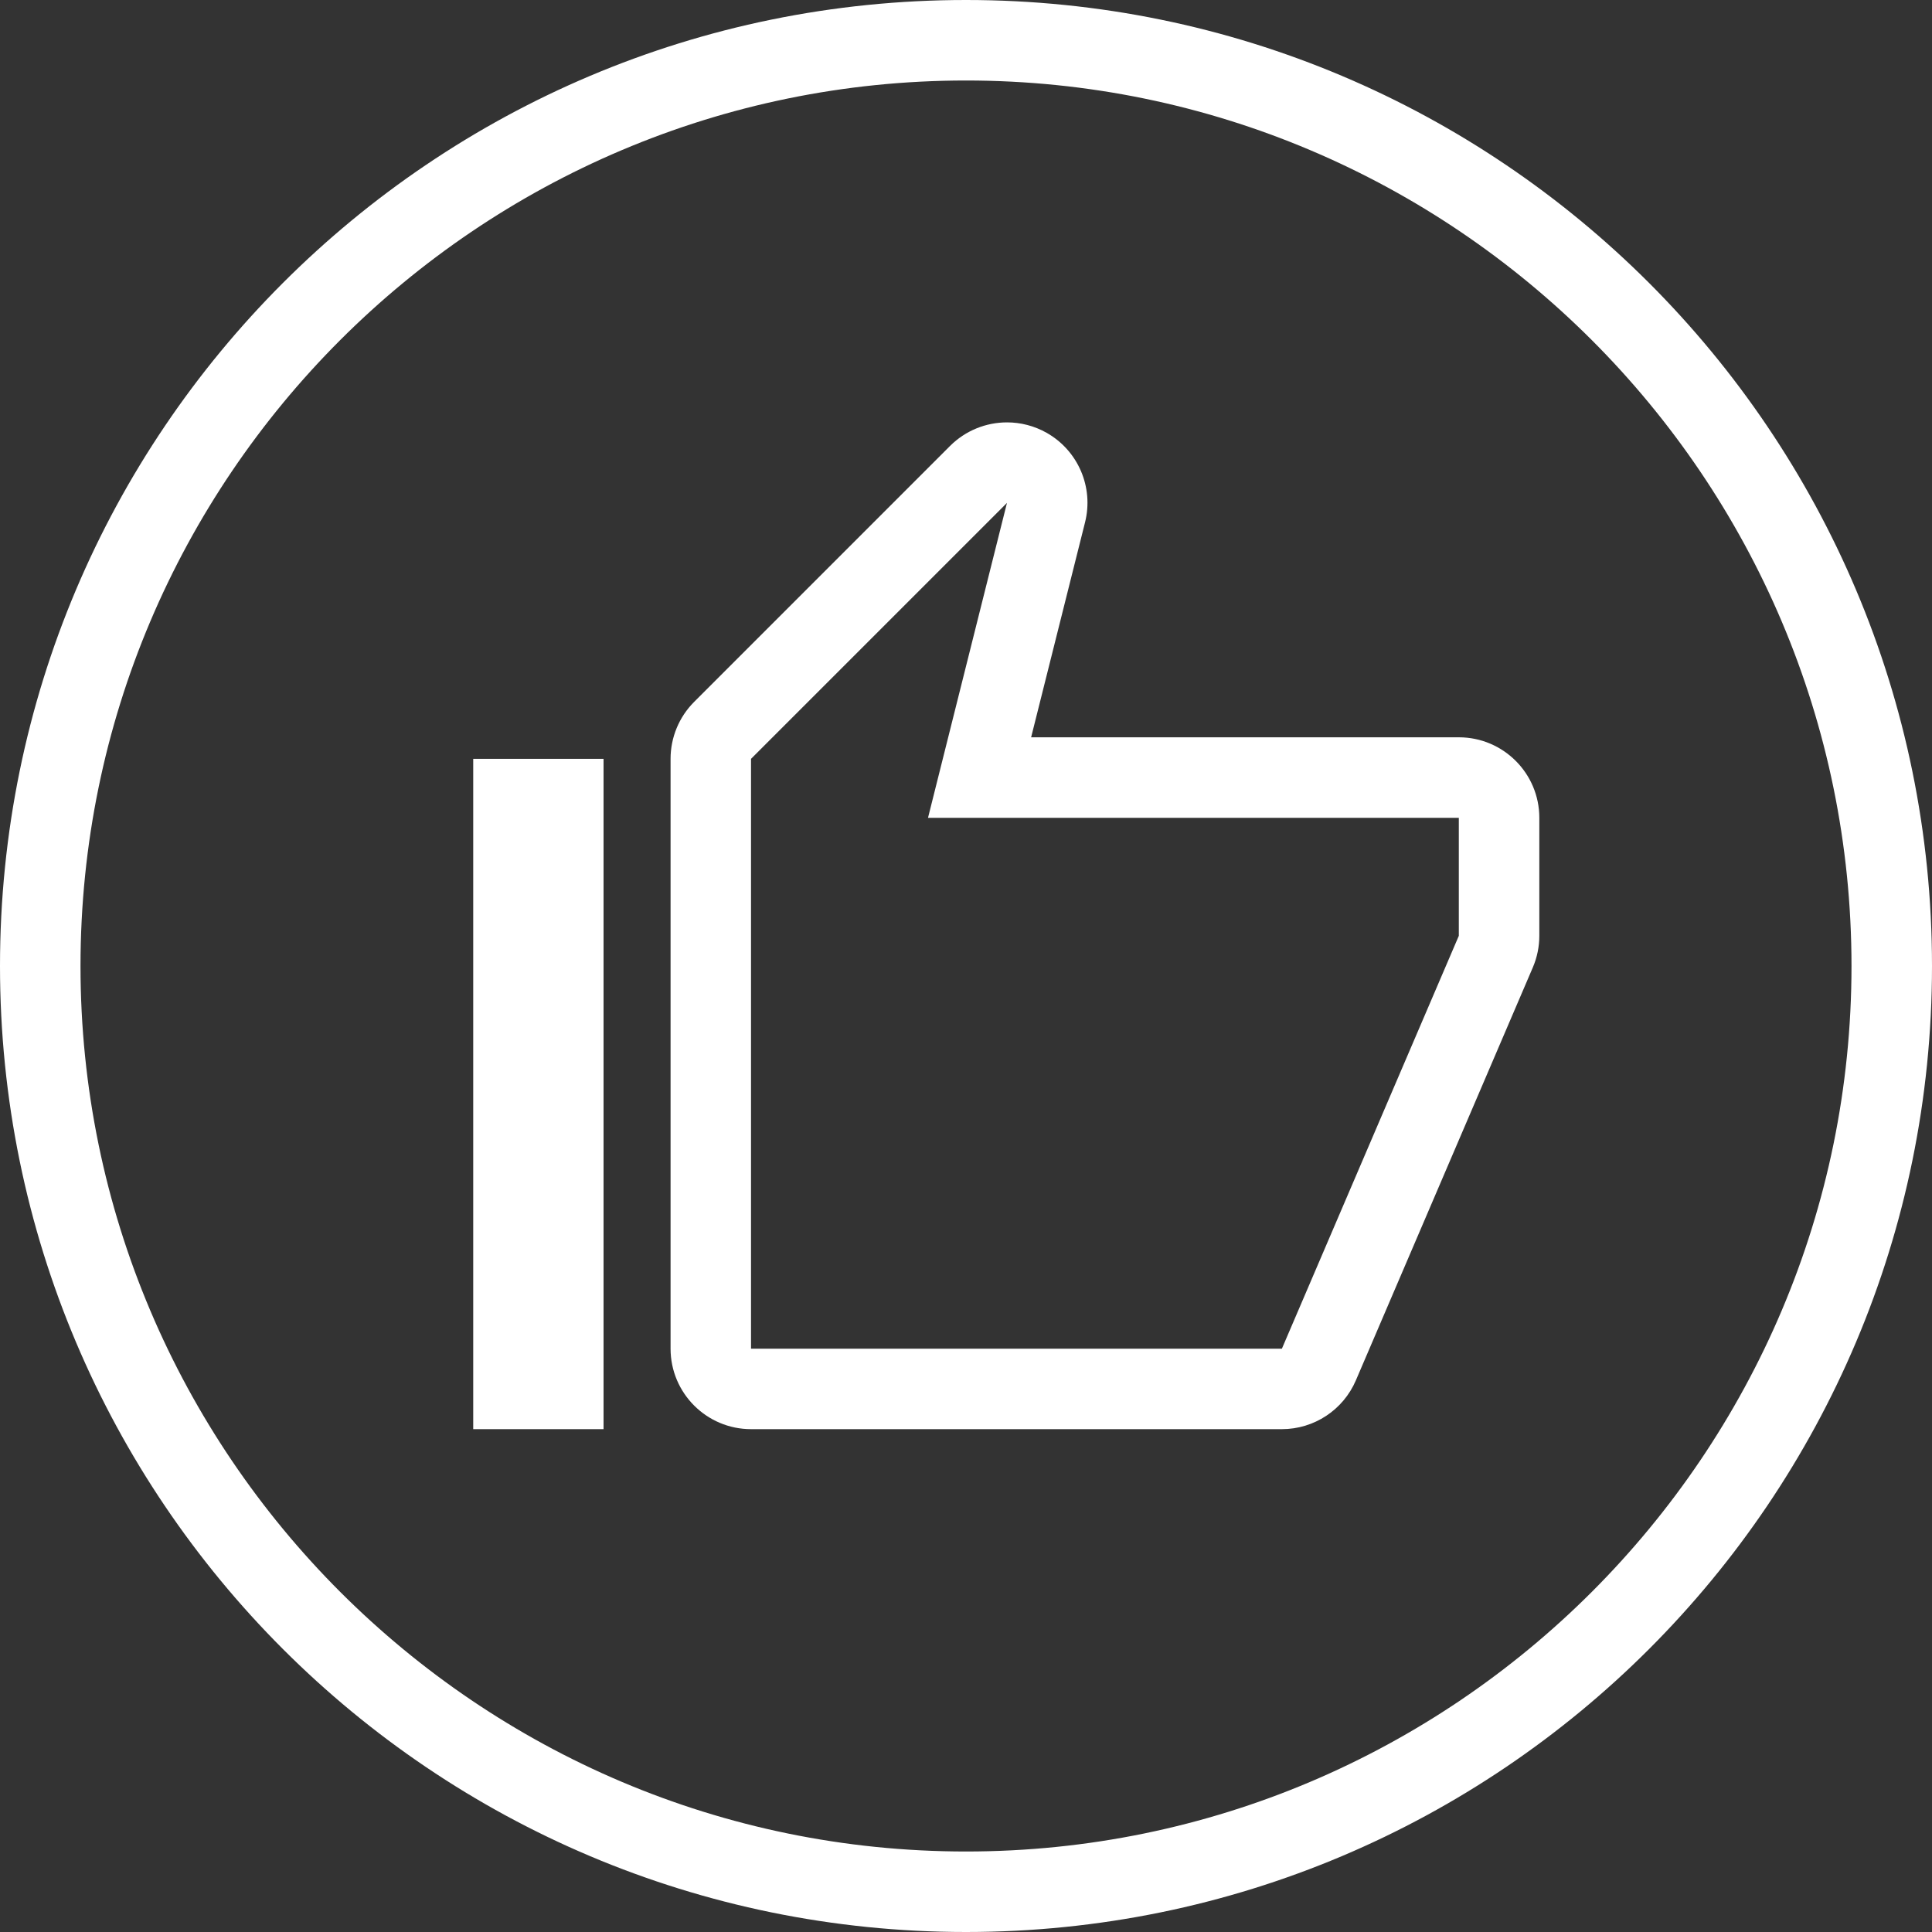
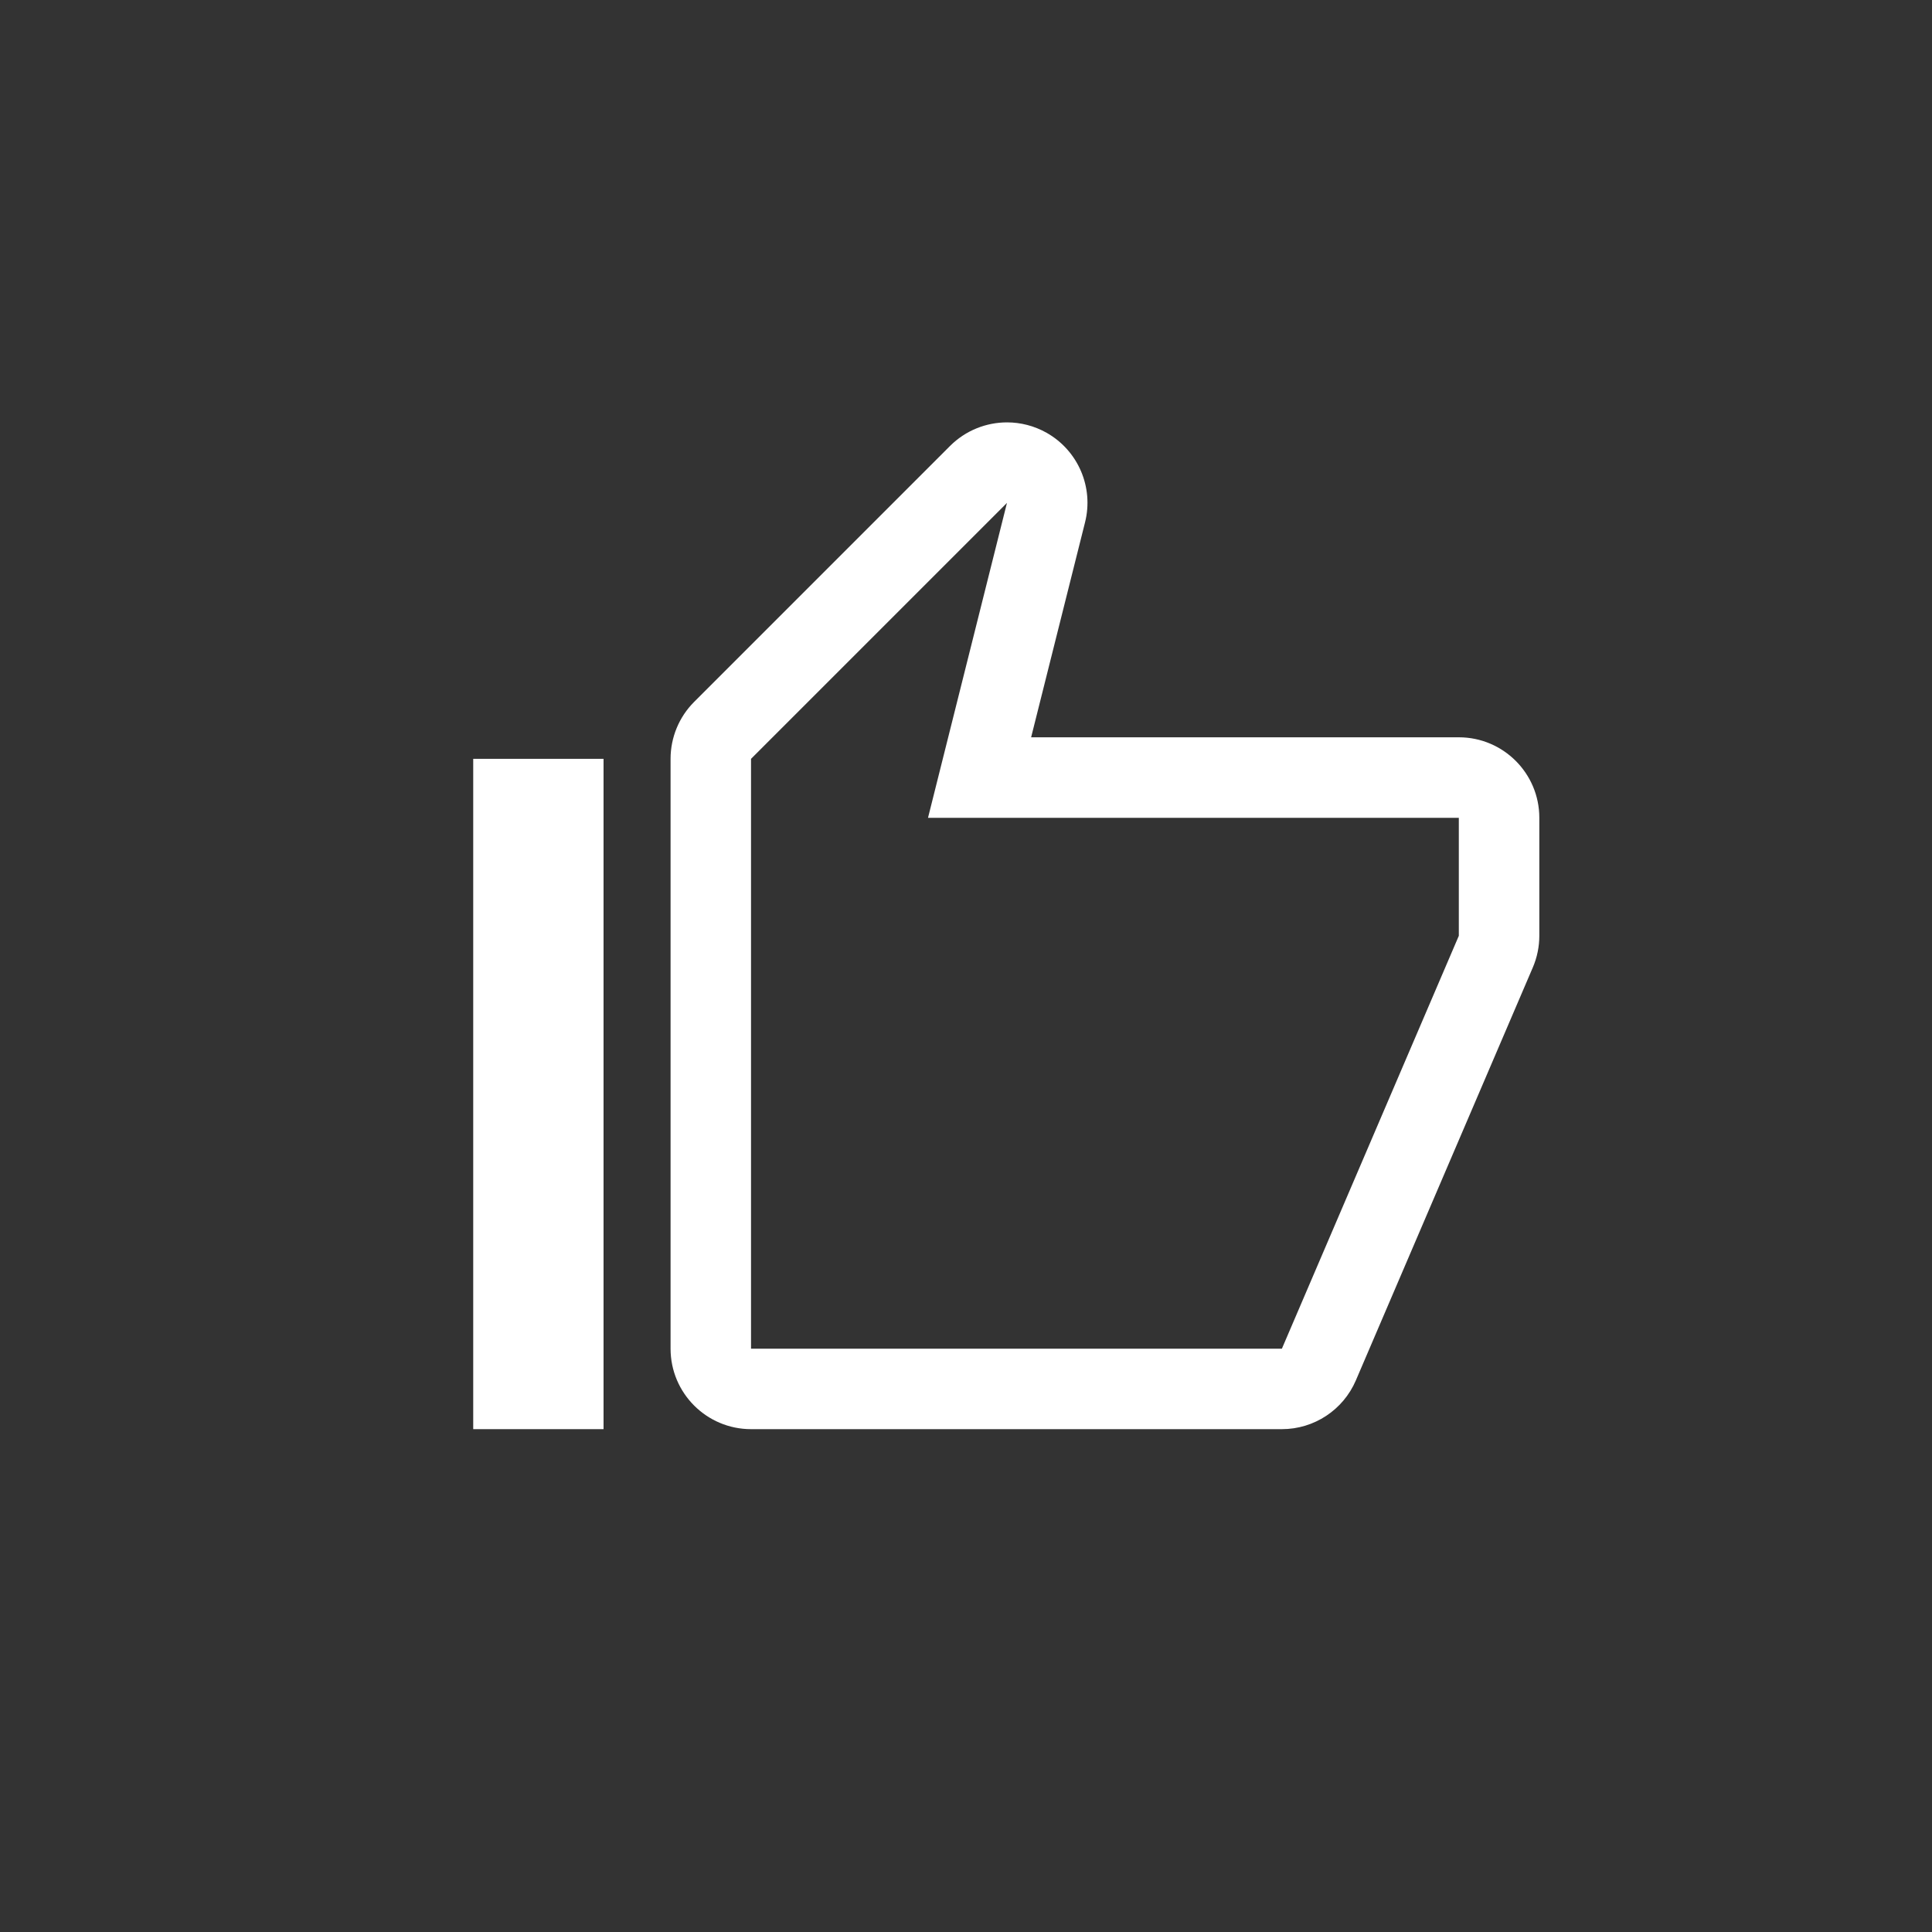
<svg xmlns="http://www.w3.org/2000/svg" version="1.1" id="Layer_1" x="0px" y="0px" width="48px" height="48px" viewBox="0 0 48 48" enable-background="new 0 0 48 48" xml:space="preserve">
  <rect x="0" y="0" width="48" height="48" fill="#333333" stroke="none" />
  <g>
-     <path fill="#FFFFFF" d="M24,2c12.131,0,22,9.869,22,22s-9.869,22-22,22S2,36.131,2,24S11.869,2,24,2 M24,0C10.745,0,0,10.745,0,24   s10.745,24,24,24s24-10.745,24-24S37.255,0,24,0L24,0z" />
-   </g>
+     </g>
  <g>
    <path fill="#FFFFFF" d="M25.018,12.494l-1.962,7.825h13.188v2.931l-4.396,10.258H18.659V18.853L25.018,12.494 M25.02,10.494   c-0.52,0-1.031,0.201-1.417,0.586l-6.358,6.359c-0.375,0.375-0.585,0.884-0.585,1.414v14.654c0,1.104,0.896,2,2,2h13.188   c0.801,0,1.523-0.478,1.838-1.212l4.396-10.258c0.107-0.249,0.162-0.518,0.162-0.788v-2.931c0-1.104-0.896-2-2-2H25.618   l1.339-5.338c0.221-0.873-0.171-1.784-0.953-2.227C25.695,10.579,25.355,10.494,25.02,10.494L25.02,10.494z" />
  </g>
  <rect x="11.757" y="18.853" fill="#FFFFFF" width="3.238" height="16.654" />
</svg>